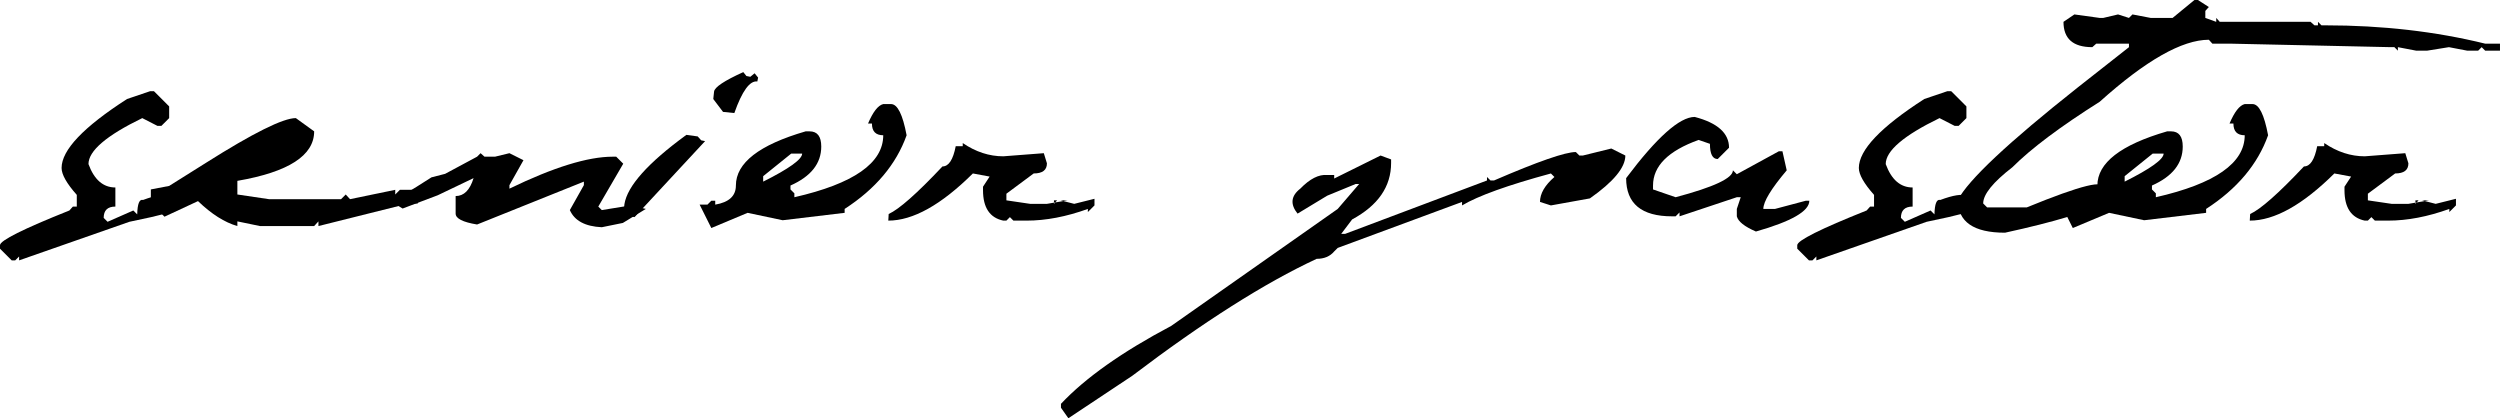
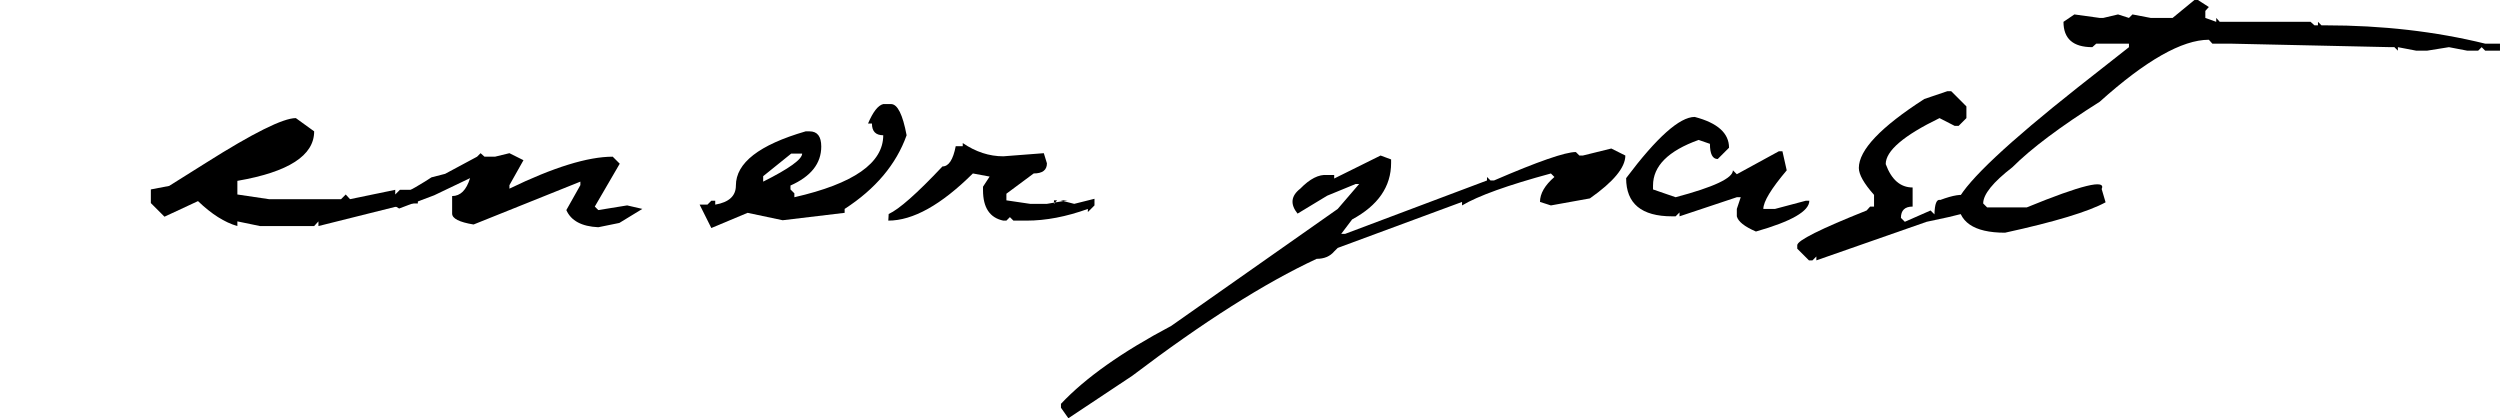
<svg xmlns="http://www.w3.org/2000/svg" version="1.1" x="0px" y="0px" width="225.492px" height="37.723px" viewBox="0 0 225.492 37.723" style="enable-background:new 0 0 225.492 37.723;" xml:space="preserve">
  <defs>
</defs>
  <g id="XMLID_43_">
-     <path id="XMLID_69_" d="M13.535,8.227h0.352l1.371,1.371v1.055l-0.703,0.703h-0.352l-1.371-0.703   c-3.234,1.57-4.852,2.953-4.852,4.148c0.515,1.406,1.324,2.109,2.426,2.109v1.723c-0.703,0-1.055,0.34-1.055,1.02l0.352,0.352   l2.32-1.02l0.352,0.352c0.023-0.961,0.199-1.394,0.527-1.301c2.32-0.867,3.187-0.504,2.602,1.09l-1.863,0.457l-1.969,0.422   l-9.949,3.48v-0.352l-0.352,0.352H1.055L0,22.43v-0.316c0-0.422,2.086-1.464,6.258-3.129l0.316-0.352h0.352v-1.055   c-0.914-1.031-1.371-1.84-1.371-2.426c0-1.617,1.969-3.691,5.906-6.223L13.535,8.227z" />
    <path id="XMLID_67_" d="M26.684,10.652l1.652,1.195c0,2.18-2.309,3.668-6.926,4.465v1.23l2.848,0.422h6.504l0.422-0.422   l0.387,0.422l4.078-0.844v0.422l0.422-0.422h1.617v1.23h-0.809l-8.156,2.039v-0.422l-0.387,0.422h-4.887l-2.039-0.422v0.422   c-1.148-0.328-2.333-1.078-3.551-2.25l-3.023,1.406l-1.23-1.23v-1.23l1.652-0.316l3.305-2.074   C22.828,12,25.535,10.652,26.684,10.652z" />
-     <path id="XMLID_65_" d="M38.918,15.996l1.23-0.316l2.883-1.547l0.316-0.316l0.352,0.316h0.949l1.301-0.316l1.266,0.633l-1.266,2.25   v0.316c3.96-1.921,7.066-2.883,9.316-2.883h0.316l0.633,0.633l-2.25,3.867l0.316,0.316l2.602-0.422l1.371,0.316l-2.074,1.266   l-1.898,0.387c-1.5-0.07-2.461-0.585-2.883-1.547l1.266-2.25v-0.316l-9.633,3.867c-1.289-0.211-1.934-0.539-1.934-0.984v-1.582   c0.75,0,1.289-0.539,1.617-1.617l-3.234,1.547l-3.164,1.195l-0.984-0.598C37.09,17.156,38.285,16.418,38.918,15.996z" />
-     <path id="XMLID_62_" d="M61.91,12.164l1.02,0.141l0.316,0.352l0.352,0.07l-6.363,6.855l-0.352-0.07l-0.598-0.738l0.035-0.352   C56.578,16.782,58.441,14.695,61.91,12.164z M67.043,6.504l0.281,0.352l0.352,0.07l0.387-0.316l0.316,0.387l-0.07,0.352   c-0.68-0.093-1.371,0.856-2.074,2.848l-1.02-0.105l-0.879-1.16l0.07-0.668C64.453,7.863,65.332,7.277,67.043,6.504z" />
+     <path id="XMLID_65_" d="M38.918,15.996l1.23-0.316l2.883-1.547l0.316-0.316l0.352,0.316h0.949l1.301-0.316l1.266,0.633l-1.266,2.25   v0.316c3.96-1.921,7.066-2.883,9.316-2.883l0.633,0.633l-2.25,3.867l0.316,0.316l2.602-0.422l1.371,0.316l-2.074,1.266   l-1.898,0.387c-1.5-0.07-2.461-0.585-2.883-1.547l1.266-2.25v-0.316l-9.633,3.867c-1.289-0.211-1.934-0.539-1.934-0.984v-1.582   c0.75,0,1.289-0.539,1.617-1.617l-3.234,1.547l-3.164,1.195l-0.984-0.598C37.09,17.156,38.285,16.418,38.918,15.996z" />
    <path id="XMLID_59_" d="M63.105,18.457h0.703l0.352-0.352h0.352v0.352c1.242-0.211,1.863-0.785,1.863-1.723   c0-2.039,2.097-3.668,6.293-4.887h0.352c0.703,0,1.055,0.457,1.055,1.371c0,1.524-0.926,2.695-2.777,3.516v0.352l0.352,0.352v0.352   c5.344-1.218,8.016-3.082,8.016-5.59c-0.68,0-1.02-0.352-1.02-1.055h-0.352c0.445-1.055,0.902-1.64,1.371-1.758h0.703   c0.585,0,1.055,0.938,1.406,2.813c-0.938,2.625-2.801,4.84-5.59,6.645v0.352l-5.59,0.668l-3.164-0.668l-3.27,1.371L63.105,18.457z    M68.836,15.891v0.492c2.343-1.172,3.516-2.016,3.516-2.531h-0.984L68.836,15.891z" />
    <path id="XMLID_57_" d="M80.156,19.301c0.937-0.422,2.554-1.851,4.852-4.289c0.563,0,0.961-0.609,1.195-1.828h0.633v-0.281   c1.172,0.797,2.391,1.195,3.656,1.195l3.656-0.281l0.281,0.914c0,0.61-0.399,0.914-1.195,0.914l-2.461,1.828v0.598l2.145,0.316   h1.512l1.863-0.316h-1.23v0.316l0.281-0.316h0.316l1.23,0.316l1.828-0.457v0.598l-0.598,0.598v-0.281   c-1.946,0.703-3.785,1.055-5.52,1.055h-1.195l-0.316-0.316l-0.316,0.316h-0.281c-1.219-0.258-1.828-1.172-1.828-2.742V16.84   l0.598-0.914l-1.512-0.281c-2.86,2.836-5.402,4.254-7.629,4.254L80.156,19.301z" />
    <path id="XMLID_55_" d="M117.281,17.016c0.867-0.891,1.675-1.301,2.426-1.23h0.633v0.316l4.184-2.074l0.949,0.352v0.316   c0,2.133-1.172,3.832-3.516,5.098l-0.984,1.301h0.352l12.797-4.816v-0.316l0.316,0.316h0.316c3.96-1.71,6.421-2.566,7.383-2.566   l0.316,0.316h0.316l2.566-0.633l1.266,0.633c0,1.078-1.067,2.368-3.199,3.867l-3.516,0.633l-0.984-0.316   c0-0.75,0.434-1.5,1.301-2.25l-0.316-0.316c-3.891,1.055-6.563,2.016-8.016,2.883v-0.316l-11.215,4.148l-0.316,0.316   c-0.375,0.445-0.902,0.668-1.582,0.668c-4.688,2.18-10.23,5.695-16.629,10.547l-5.766,3.832l-0.668-0.949v-0.352   c2.203-2.344,5.52-4.688,9.949-7.031l15.012-10.547l1.934-2.25h-0.316l-2.566,1.055l-2.672,1.617   C116.355,18.422,116.438,17.672,117.281,17.016z" />
    <path id="XMLID_53_" d="M152.859,10.547c2.062,0.54,3.094,1.465,3.094,2.777l-1.02,1.02c-0.469,0-0.703-0.457-0.703-1.371   l-1.02-0.352c-2.742,0.984-4.113,2.355-4.113,4.113v0.352l2.039,0.703c3.445-0.914,5.168-1.723,5.168-2.426l0.352,0.352   l3.797-2.074h0.316l0.387,1.723c-1.406,1.665-2.109,2.825-2.109,3.48h1.055l2.777-0.738h0.316c0,0.938-1.605,1.863-4.816,2.777   c-1.032-0.445-1.605-0.902-1.723-1.371v-0.668l0.352-1.055h-0.352l-5.168,1.723V19.16l-0.352,0.352h-0.316   c-2.766,0-4.148-1.148-4.148-3.445C149.437,12.387,151.5,10.547,152.859,10.547z" />
    <path id="XMLID_51_" d="M175.641,8.227h0.352l1.371,1.371v1.055l-0.703,0.703h-0.352l-1.371-0.703   c-3.234,1.57-4.852,2.953-4.852,4.148c0.515,1.406,1.324,2.109,2.426,2.109v1.723c-0.703,0-1.055,0.34-1.055,1.02l0.352,0.352   l2.32-1.02l0.352,0.352c0.023-0.961,0.199-1.394,0.527-1.301c2.32-0.867,3.187-0.504,2.602,1.09l-1.863,0.457l-1.969,0.422   l-9.949,3.48v-0.352l-0.352,0.352h-0.316l-1.055-1.055v-0.316c0-0.422,2.086-1.464,6.258-3.129l0.316-0.352h0.352v-1.055   c-0.914-1.031-1.371-1.84-1.371-2.426c0-1.617,1.969-3.691,5.906-6.223L175.641,8.227z" />
    <path id="XMLID_49_" d="M197.93,0h0.316l0.984,0.633l-0.316,0.352v0.633l0.984,0.352V1.617l0.316,0.352h8.191l0.352,0.316h0.316   V1.969l0.316,0.316h0.352c5.133,0,9.937,0.551,14.414,1.652h1.336V4.57h-1.336l-0.316-0.316l-0.316,0.316h-0.984l-1.652-0.316   l-1.969,0.316h-0.984l-1.652-0.316V4.57l-0.316-0.316h-0.316l-14.449-0.316h-1.652l-0.316-0.352c-2.414,0-5.695,1.863-9.844,5.59   c-3.563,2.25-6.188,4.219-7.875,5.906c-1.758,1.359-2.637,2.449-2.637,3.27l0.352,0.352h3.586c4.922-2.016,7.172-2.566,6.75-1.652   l0.352,1.195c-1.547,0.844-4.57,1.758-9.07,2.742c-2.836,0-4.254-0.984-4.254-2.953c0.937-1.805,4.547-5.191,10.828-10.16   l4.605-3.621V3.938h-2.953l-0.352,0.316c-1.735,0-2.602-0.761-2.602-2.285l0.984-0.668l2.285,0.316h0.316l1.336-0.316l0.984,0.316   l0.316-0.316l1.652,0.316h1.969L197.93,0z" />
-     <path id="XMLID_46_" d="M185.906,18.457h0.703l0.352-0.352h0.352v0.352c1.242-0.211,1.863-0.785,1.863-1.723   c0-2.039,2.097-3.668,6.293-4.887h0.352c0.703,0,1.055,0.457,1.055,1.371c0,1.524-0.926,2.695-2.777,3.516v0.352l0.352,0.352v0.352   c5.344-1.218,8.016-3.082,8.016-5.59c-0.68,0-1.02-0.352-1.02-1.055h-0.352c0.445-1.055,0.902-1.64,1.371-1.758h0.703   c0.585,0,1.055,0.938,1.406,2.813c-0.938,2.625-2.801,4.84-5.59,6.645v0.352l-5.59,0.668l-3.164-0.668l-3.27,1.371L185.906,18.457z    M191.637,15.891v0.492c2.343-1.172,3.516-2.016,3.516-2.531h-0.984L191.637,15.891z" />
-     <path id="XMLID_44_" d="M202.957,19.301c0.937-0.422,2.554-1.851,4.852-4.289c0.563,0,0.961-0.609,1.195-1.828h0.633v-0.281   c1.172,0.797,2.391,1.195,3.656,1.195l3.656-0.281l0.281,0.914c0,0.61-0.399,0.914-1.195,0.914l-2.461,1.828v0.598l2.145,0.316   h1.512l1.863-0.316h-1.23v0.316l0.281-0.316h0.316l1.23,0.316l1.828-0.457v0.598l-0.598,0.598v-0.281   c-1.946,0.703-3.785,1.055-5.52,1.055h-1.195l-0.316-0.316l-0.316,0.316h-0.281c-1.219-0.258-1.828-1.172-1.828-2.742V16.84   l0.598-0.914l-1.512-0.281c-2.86,2.836-5.402,4.254-7.629,4.254L202.957,19.301z" />
  </g>
</svg>